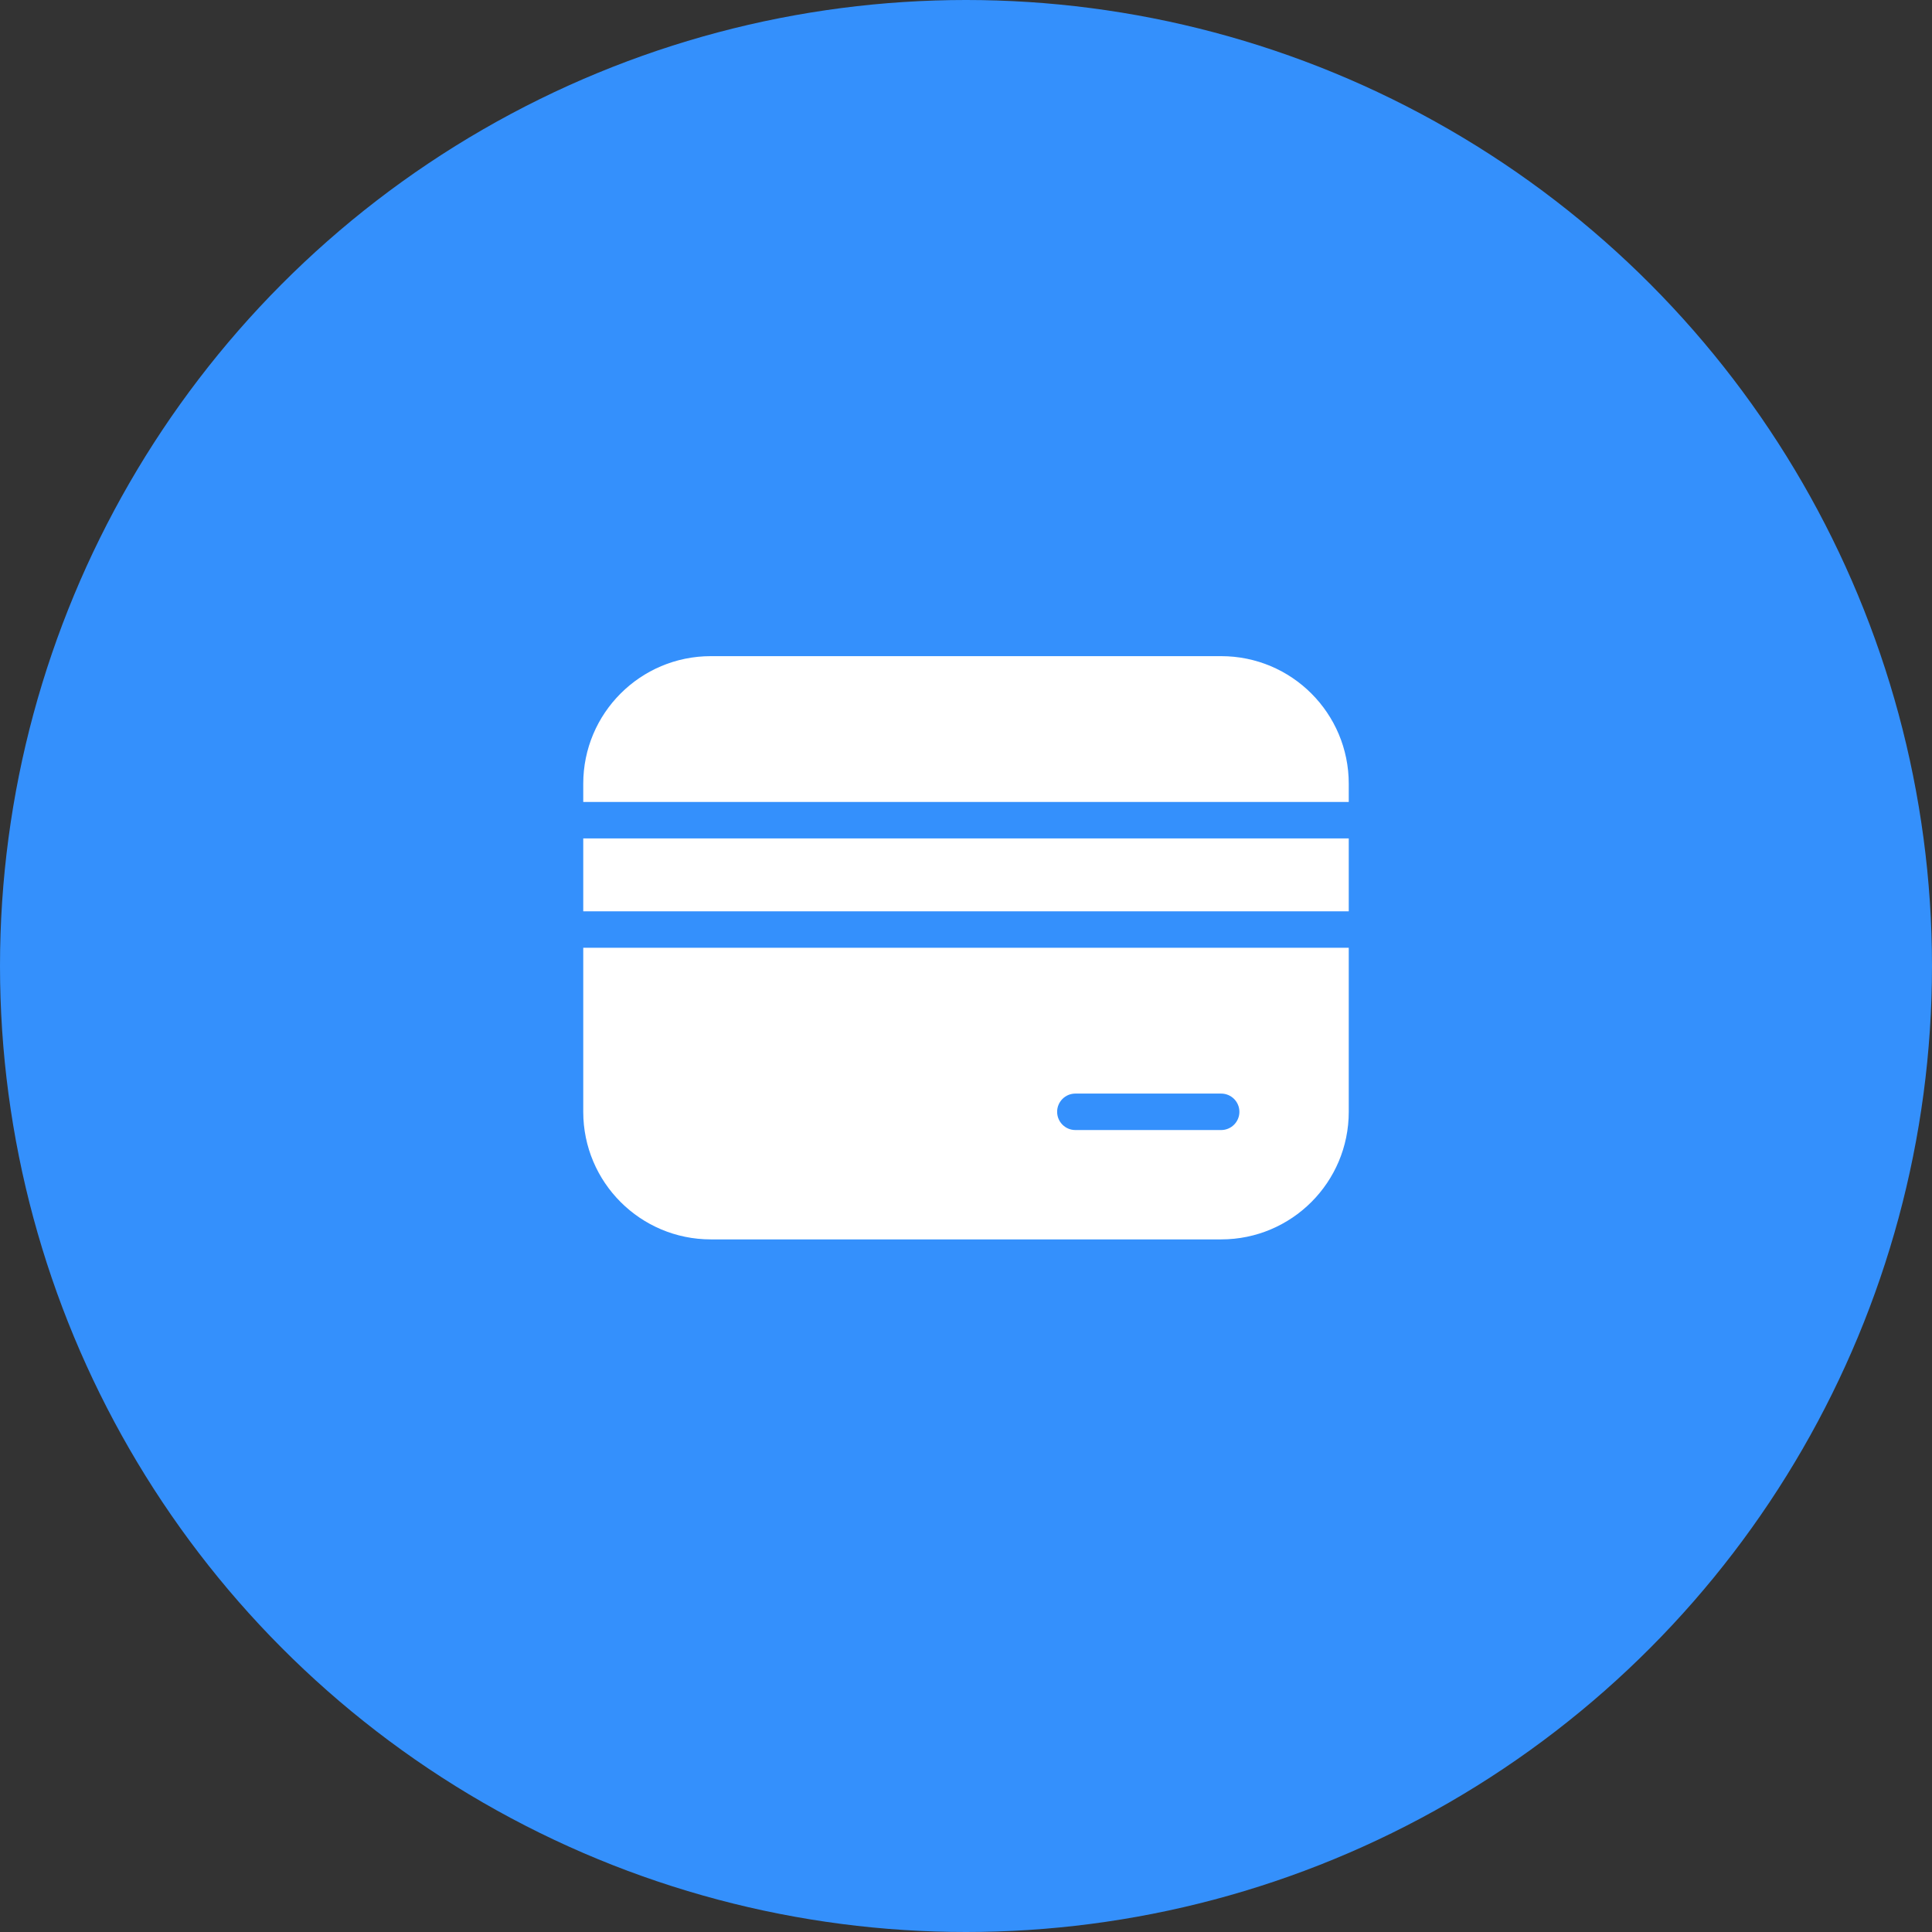
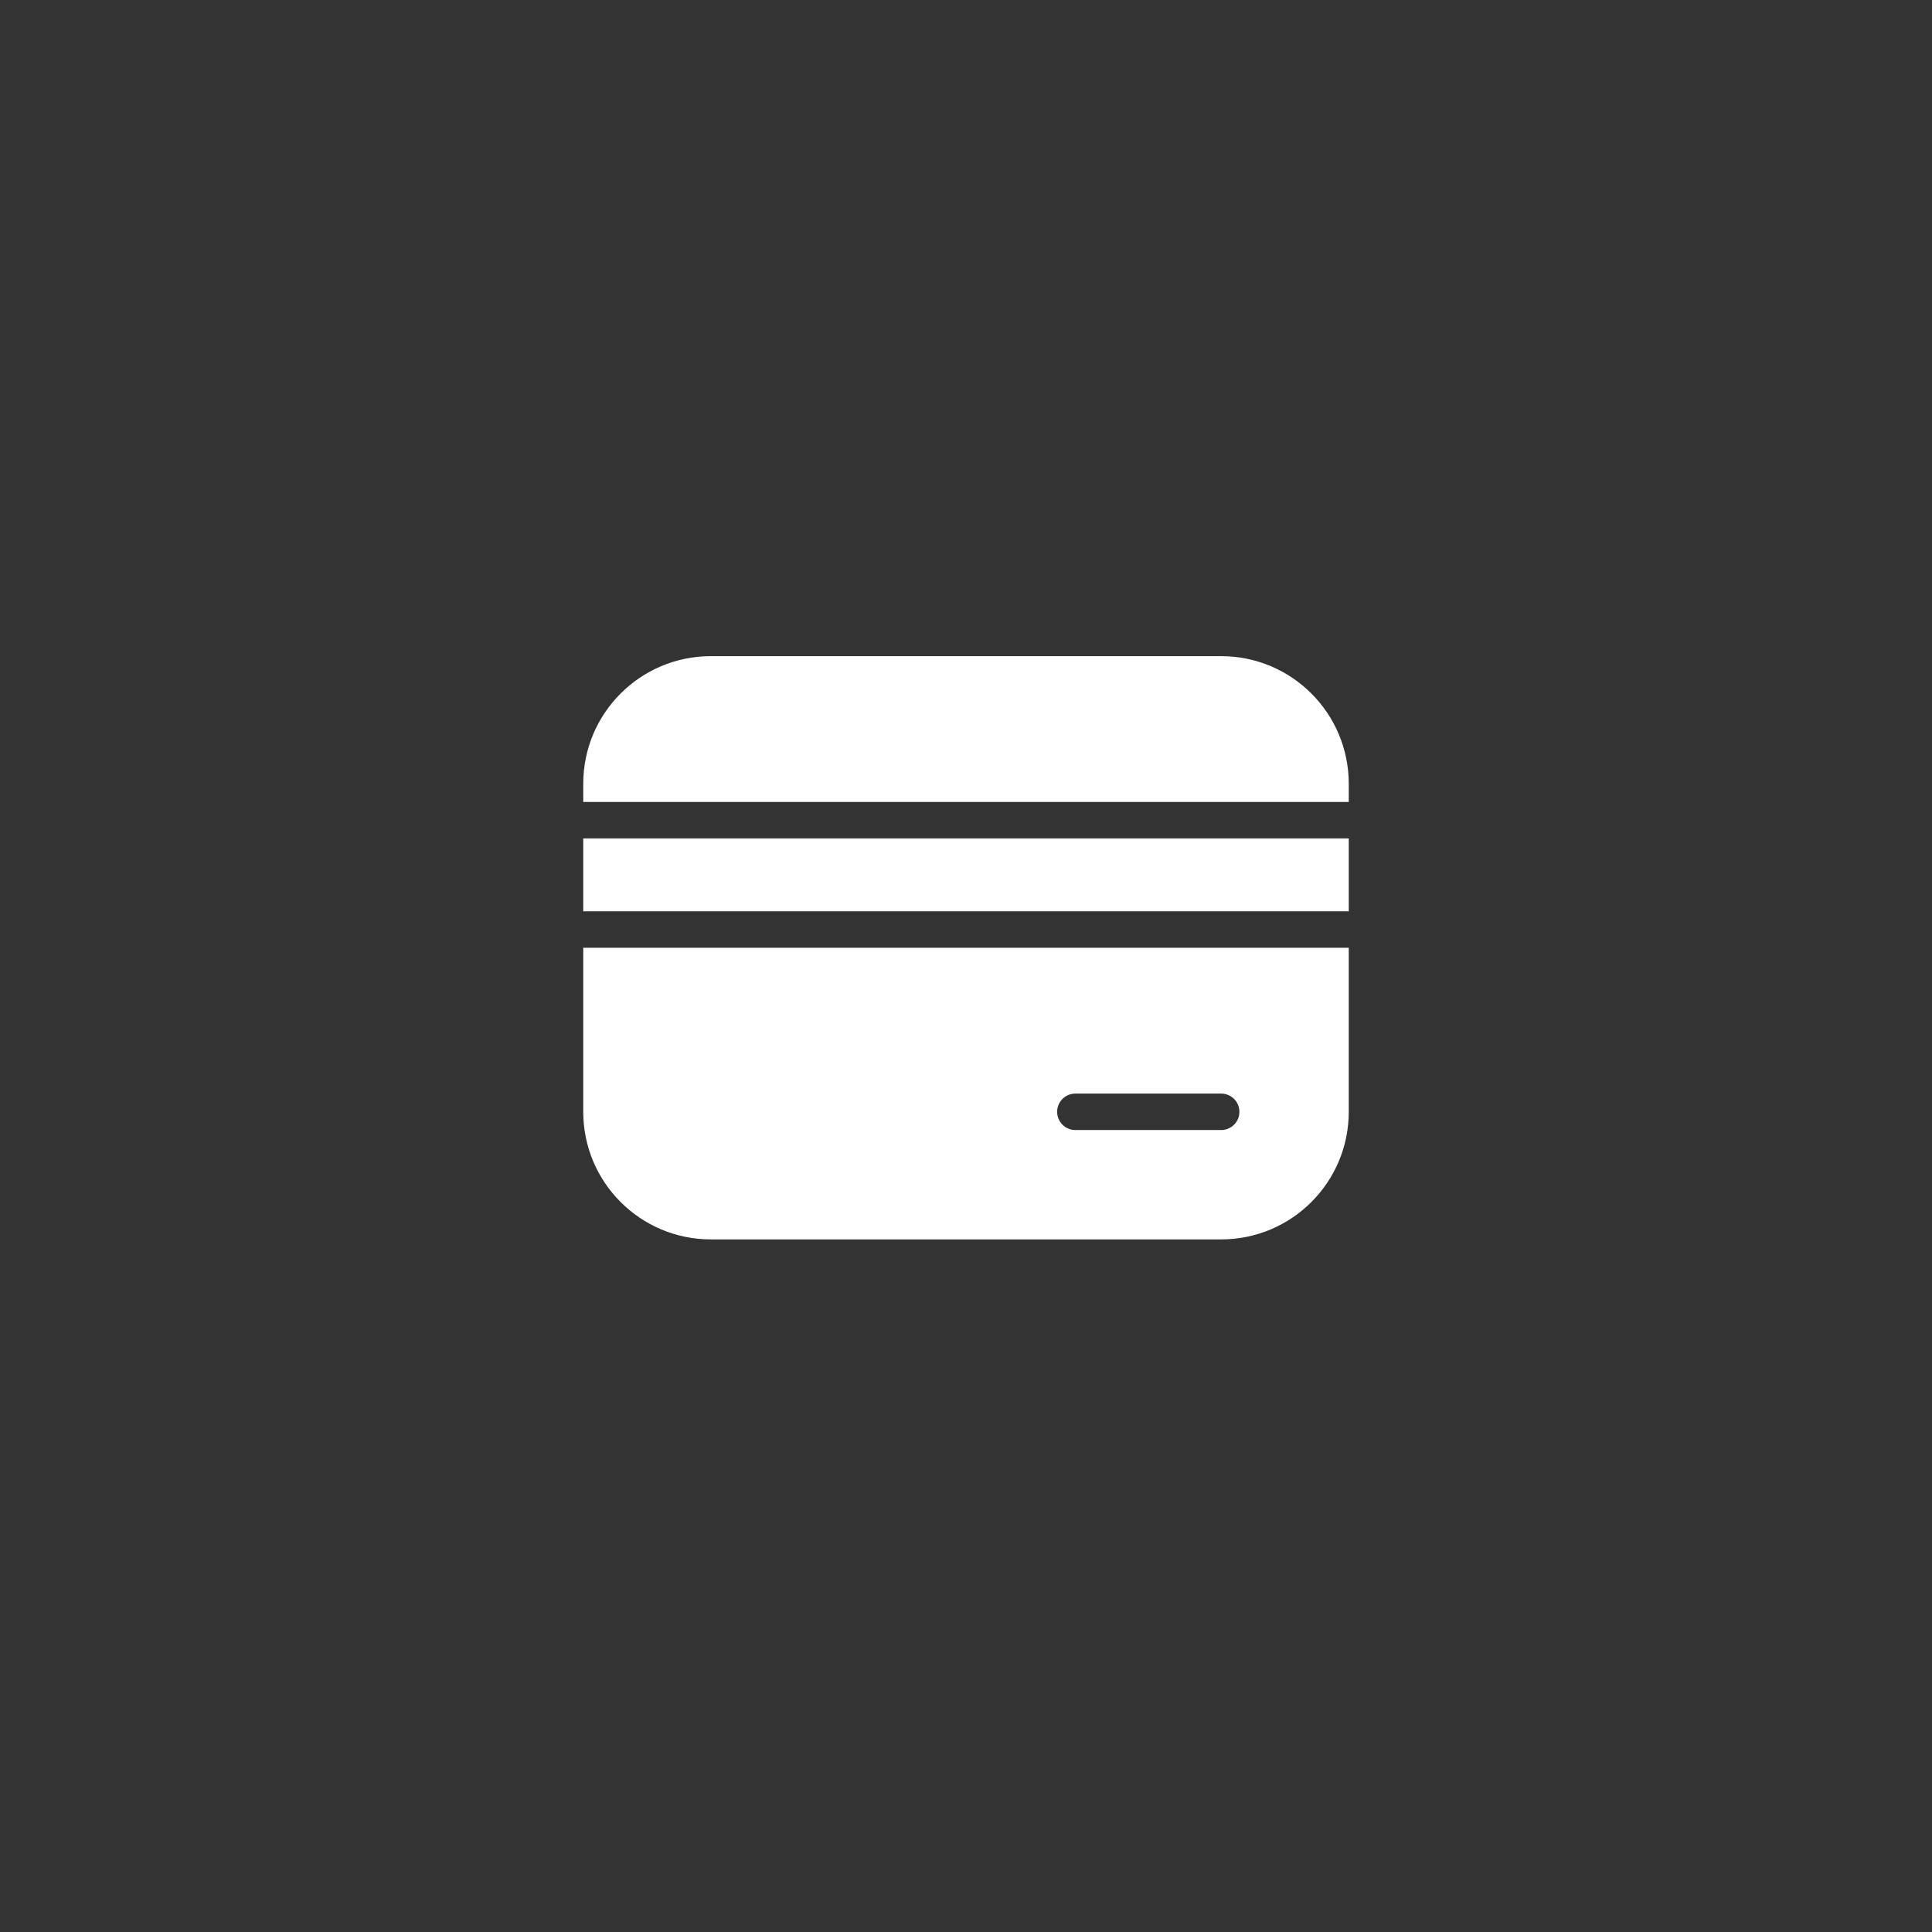
<svg xmlns="http://www.w3.org/2000/svg" width="53" height="53" viewBox="0 0 53 53" fill="none">
  <rect x="0" y="0" width="53" height="53" fill="#333333" stroke="none" />
-   <circle cx="26.5" cy="26.5" r="26.5" fill="#3490FC" />
  <path fill-rule="evenodd" clip-rule="evenodd" d="M19.5 18H33.5C35.433 18 37 19.567 37 21.5V22H16V21.5C16 19.567 17.567 18 19.5 18ZM16 26V30.5C16 32.433 17.567 34 19.5 34H33.5C35.433 34 37 32.433 37 30.5V26H16ZM29.5 31H33.5C33.776 31 34 30.776 34 30.5C34 30.224 33.776 30 33.5 30H29.5C29.224 30 29 30.224 29 30.5C29 30.776 29.224 31 29.5 31Z" fill="white" />
  <path fill-rule="evenodd" clip-rule="evenodd" d="M16 23V25H37V23H16Z" fill="white" />
</svg>